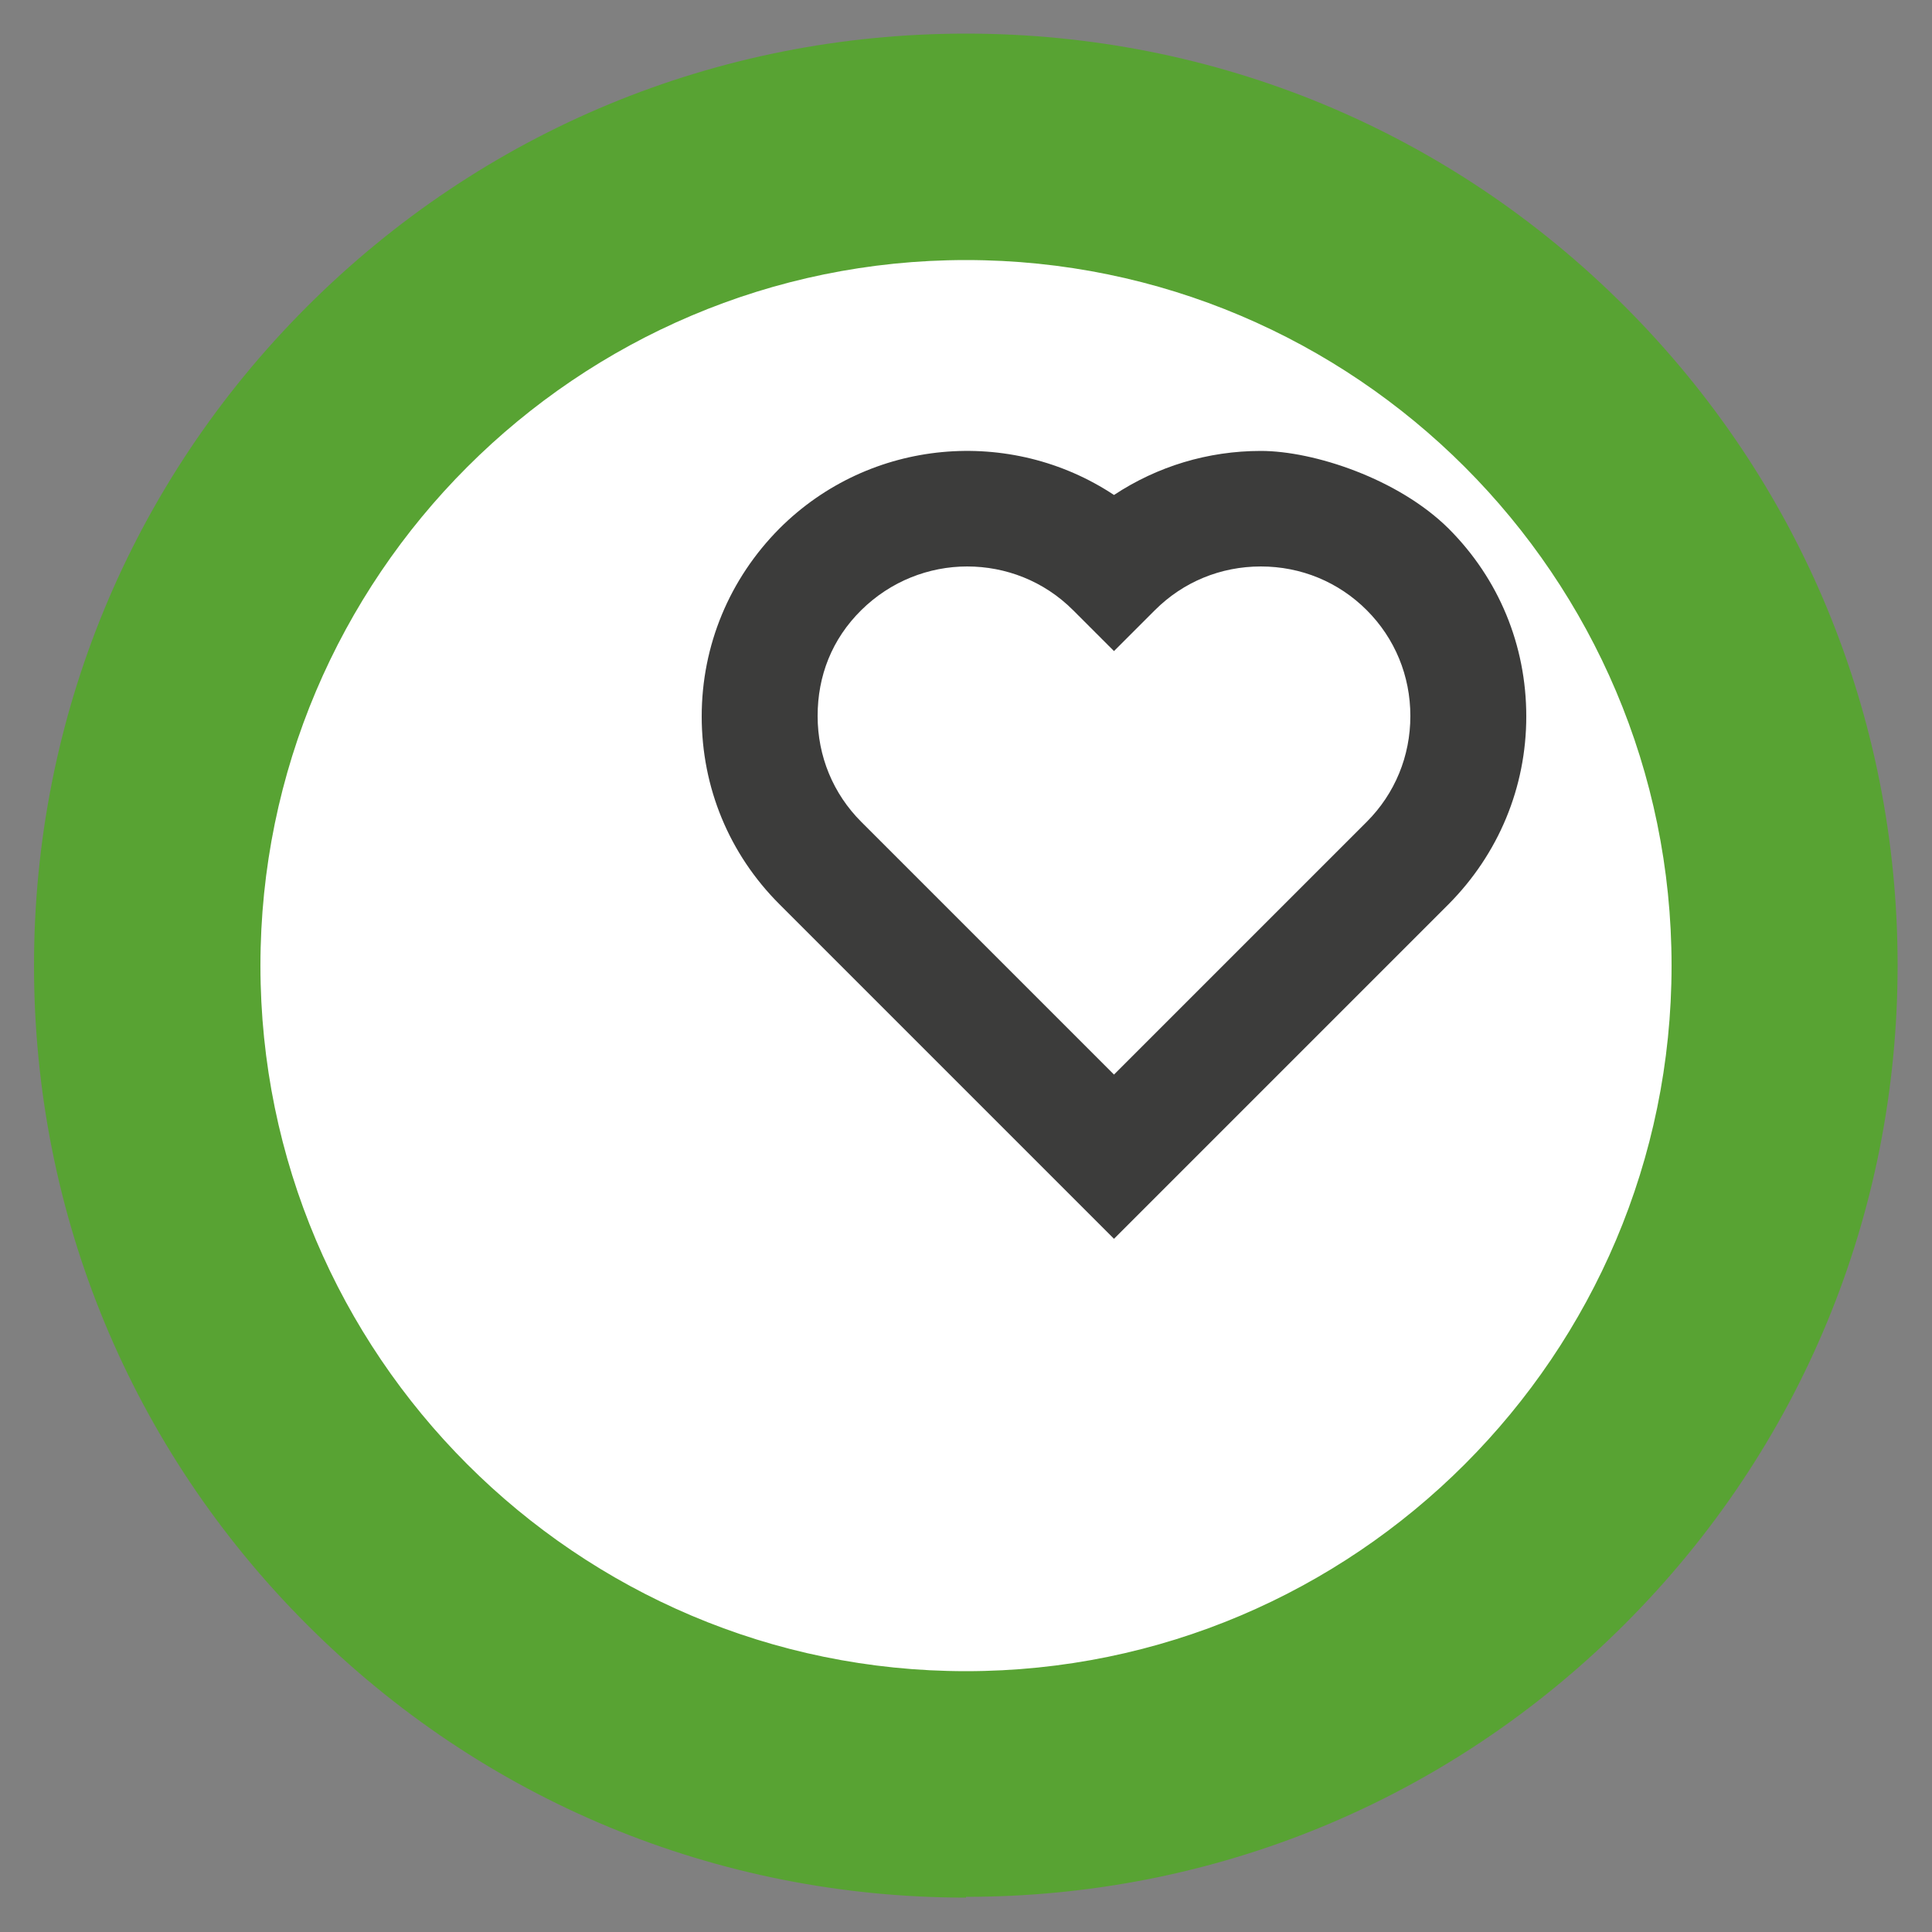
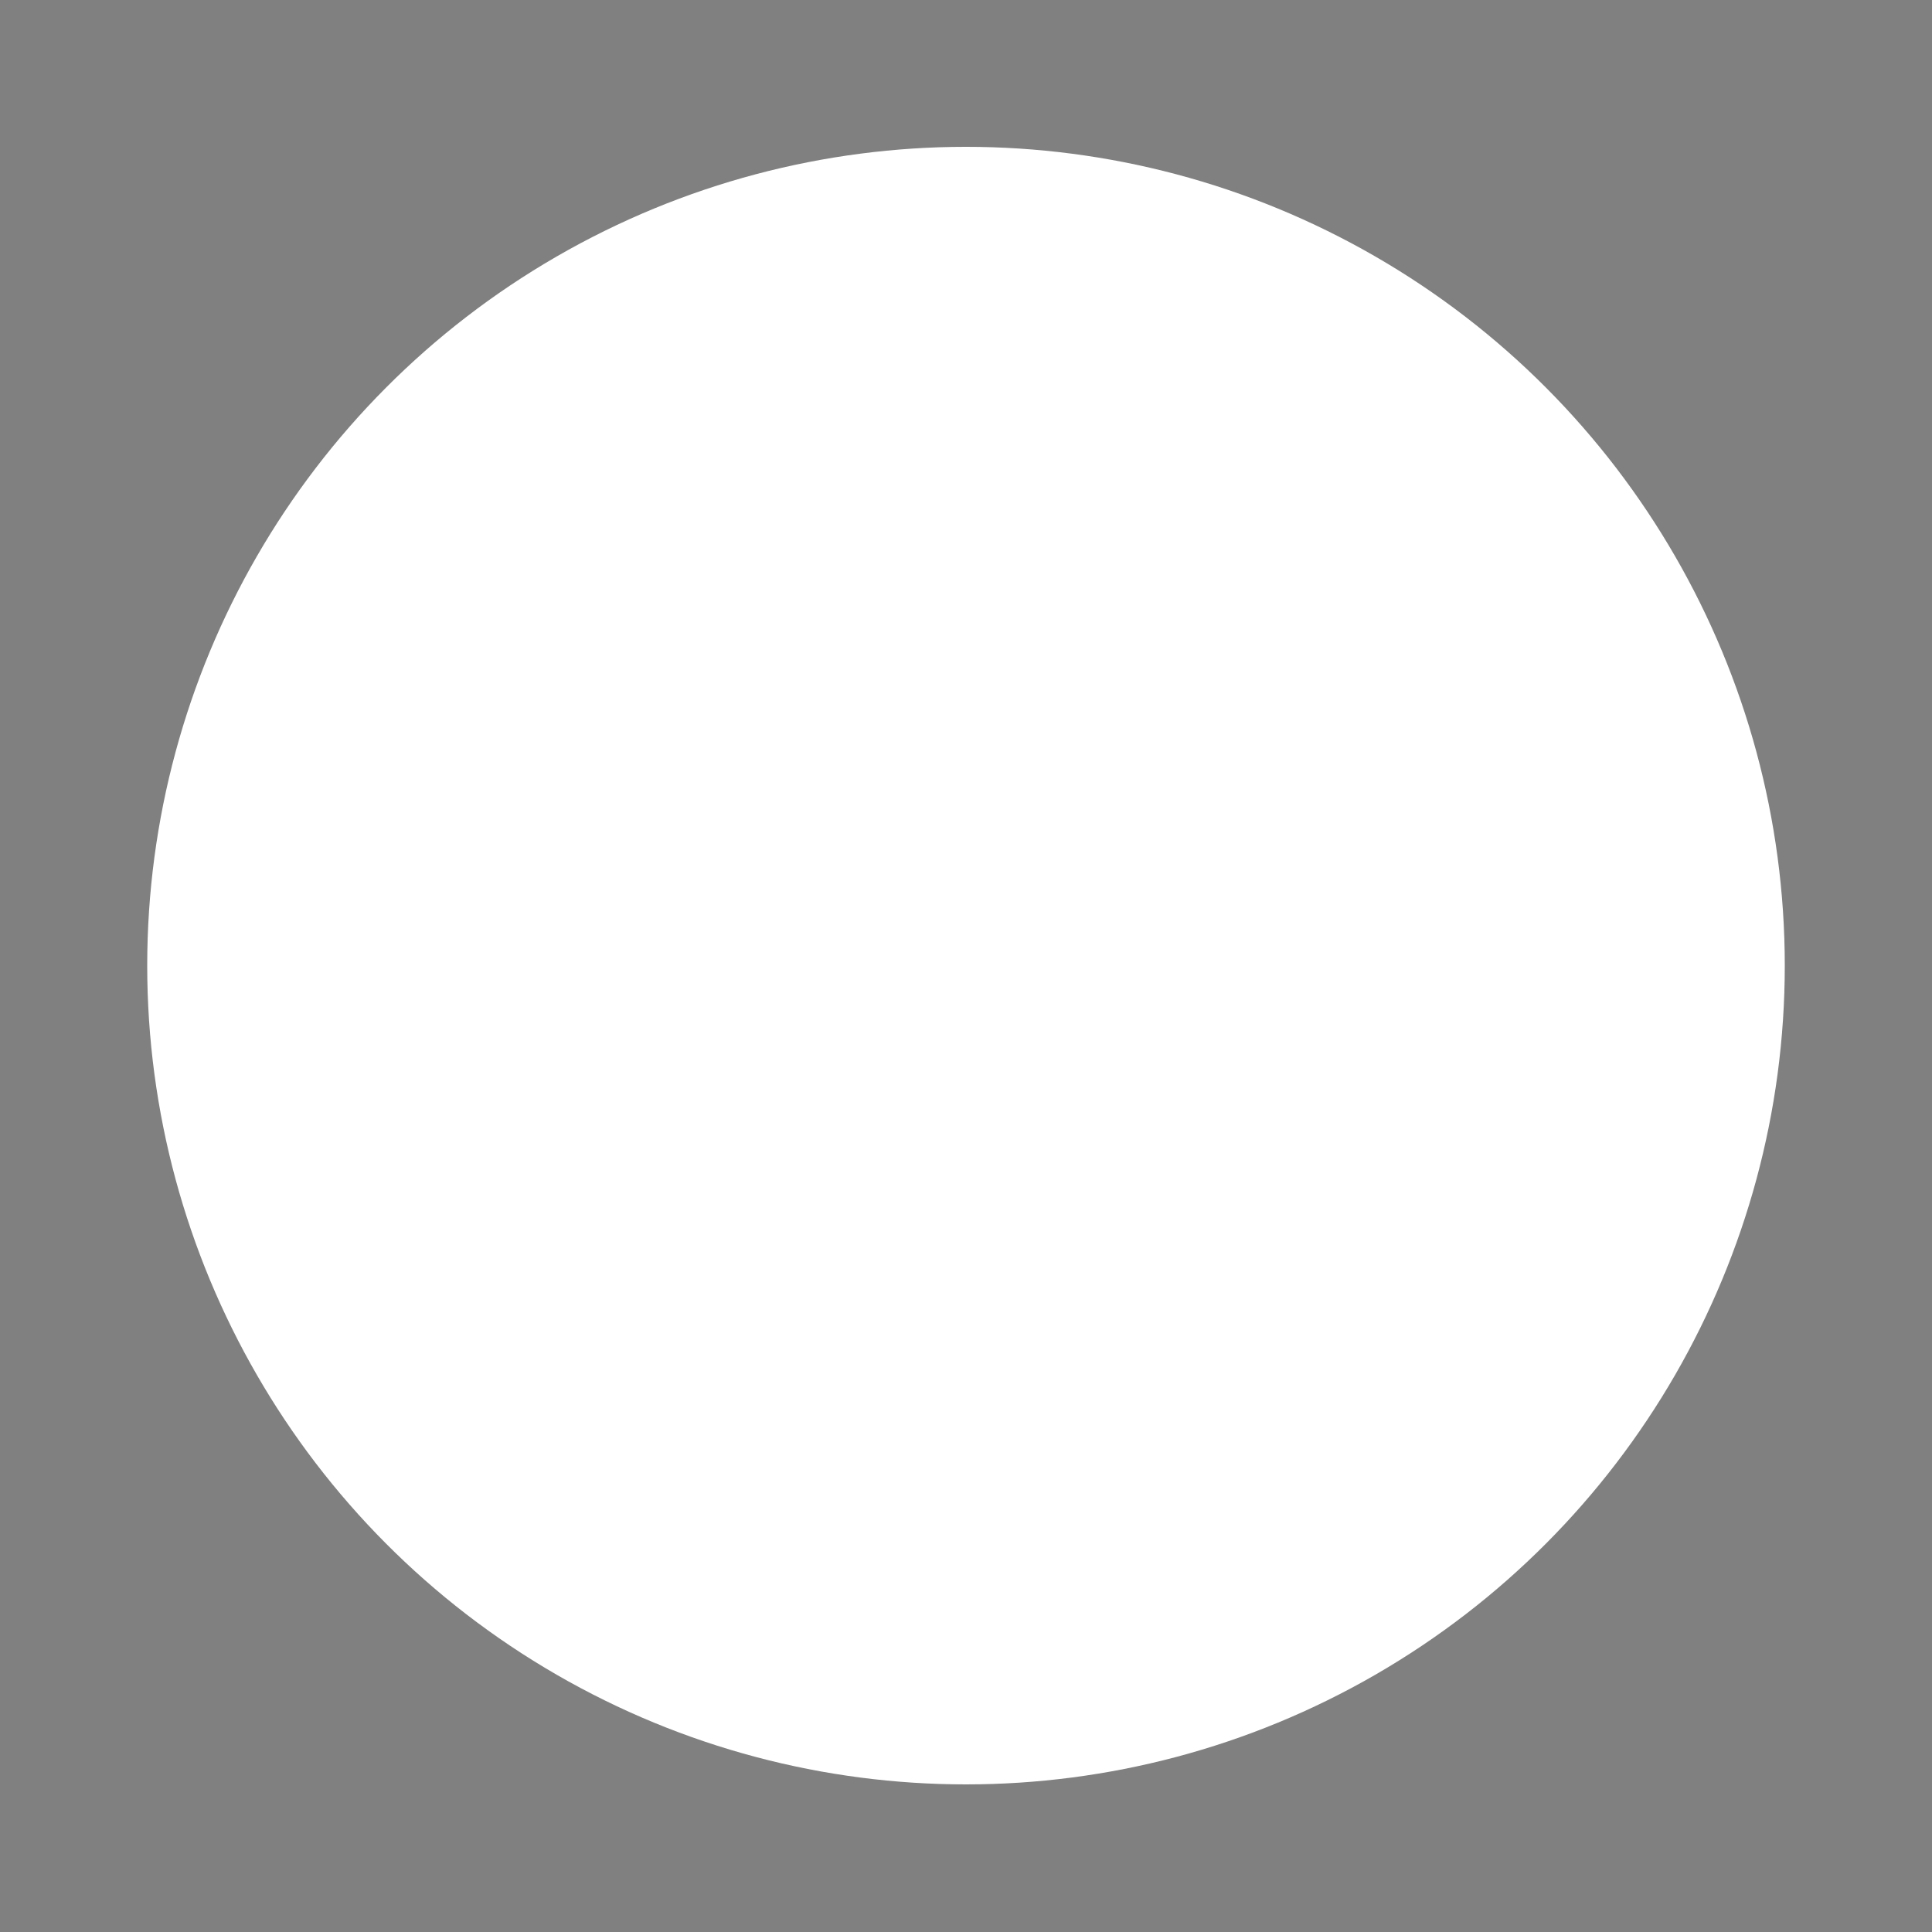
<svg xmlns="http://www.w3.org/2000/svg" id="Layer_1" version="1.1" viewBox="0 0 500 500">
  <rect x="0" y="0" width="500" height="500" fill="#808080" stroke="none" />
  <defs>
    <style>
      .st0 {
        fill: #3c3c3b;
      }

      .st1 {
        fill: #fff;
      }

      .st2 {
        fill: #58a333;
      }
    </style>
  </defs>
  <g>
    <circle class="st1" cx="250" cy="249.9" r="211.9" />
-     <path class="st2" d="M250,491.1c-64.4,0-125-25.1-170.5-70.6C33.9,374.9,8.8,314.3,8.8,249.9s25.1-125,70.6-170.5S185.5,8.7,250,8.7s125,25.1,170.5,70.6,70.6,106.1,70.6,170.5-25.1,125-70.6,170.5c-45.6,45.6-106.1,70.6-170.5,70.6ZM250,67.3c-100.7,0-182.6,81.9-182.6,182.6s81.9,182.6,182.6,182.6,182.6-81.9,182.6-182.6-81.9-182.6-182.6-182.6Z" />
  </g>
-   <path class="st0" d="M288.3,320.6l-86.6-86.6c-13-13-20.1-30.2-20.1-48.6s7.2-35.6,20.1-48.6c23.5-23.5,59.9-26.4,86.6-8.7,11.2-7.4,24.3-11.4,38-11.4s35.6,7.2,48.6,20.1h0s0,0,0,0c13,13,20.1,30.2,20.1,48.6s-7.2,35.6-20.1,48.6l-86.6,86.6ZM250.3,146.6c-9.9,0-19.8,3.8-27.4,11.3s-11.3,17-11.3,27.4,4,20.1,11.3,27.4l65.4,65.4,65.4-65.4c7.3-7.3,11.3-17,11.3-27.4s-4-20.1-11.3-27.4h0c-7.3-7.3-17-11.3-27.4-11.3s-20.1,4-27.4,11.3l-10.6,10.6-10.6-10.6c-7.6-7.6-17.5-11.3-27.4-11.3Z" />
</svg>